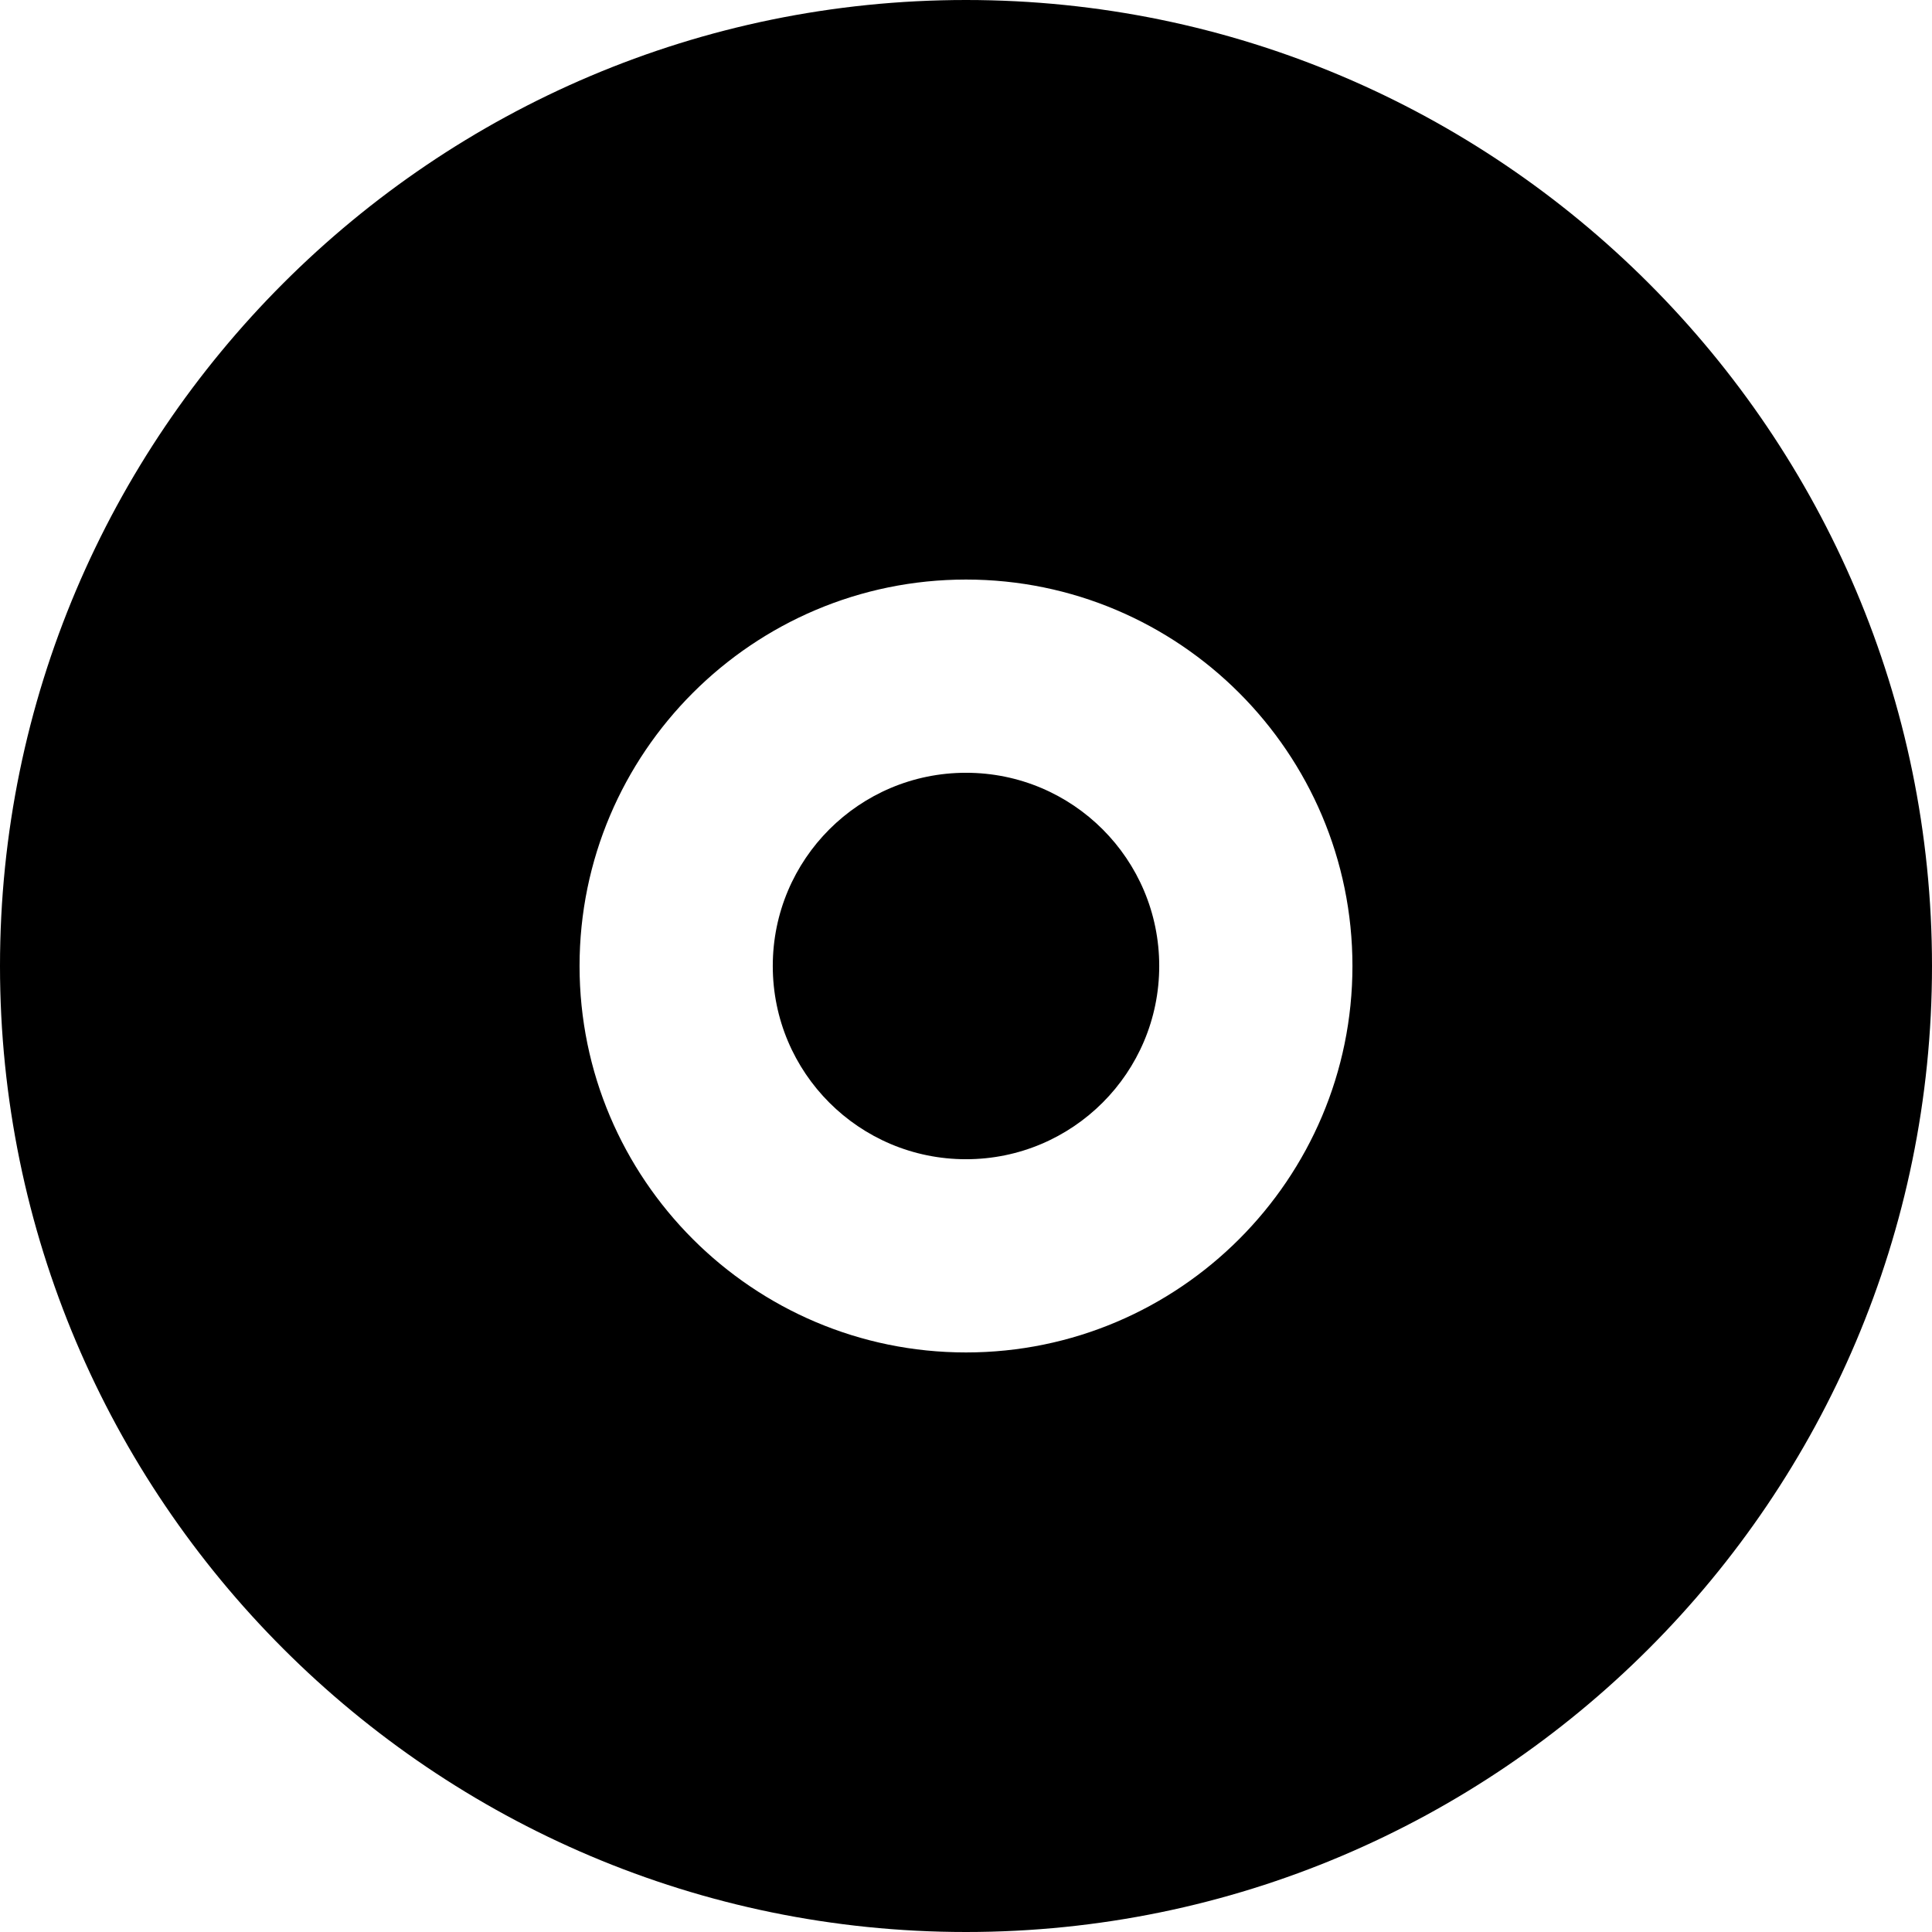
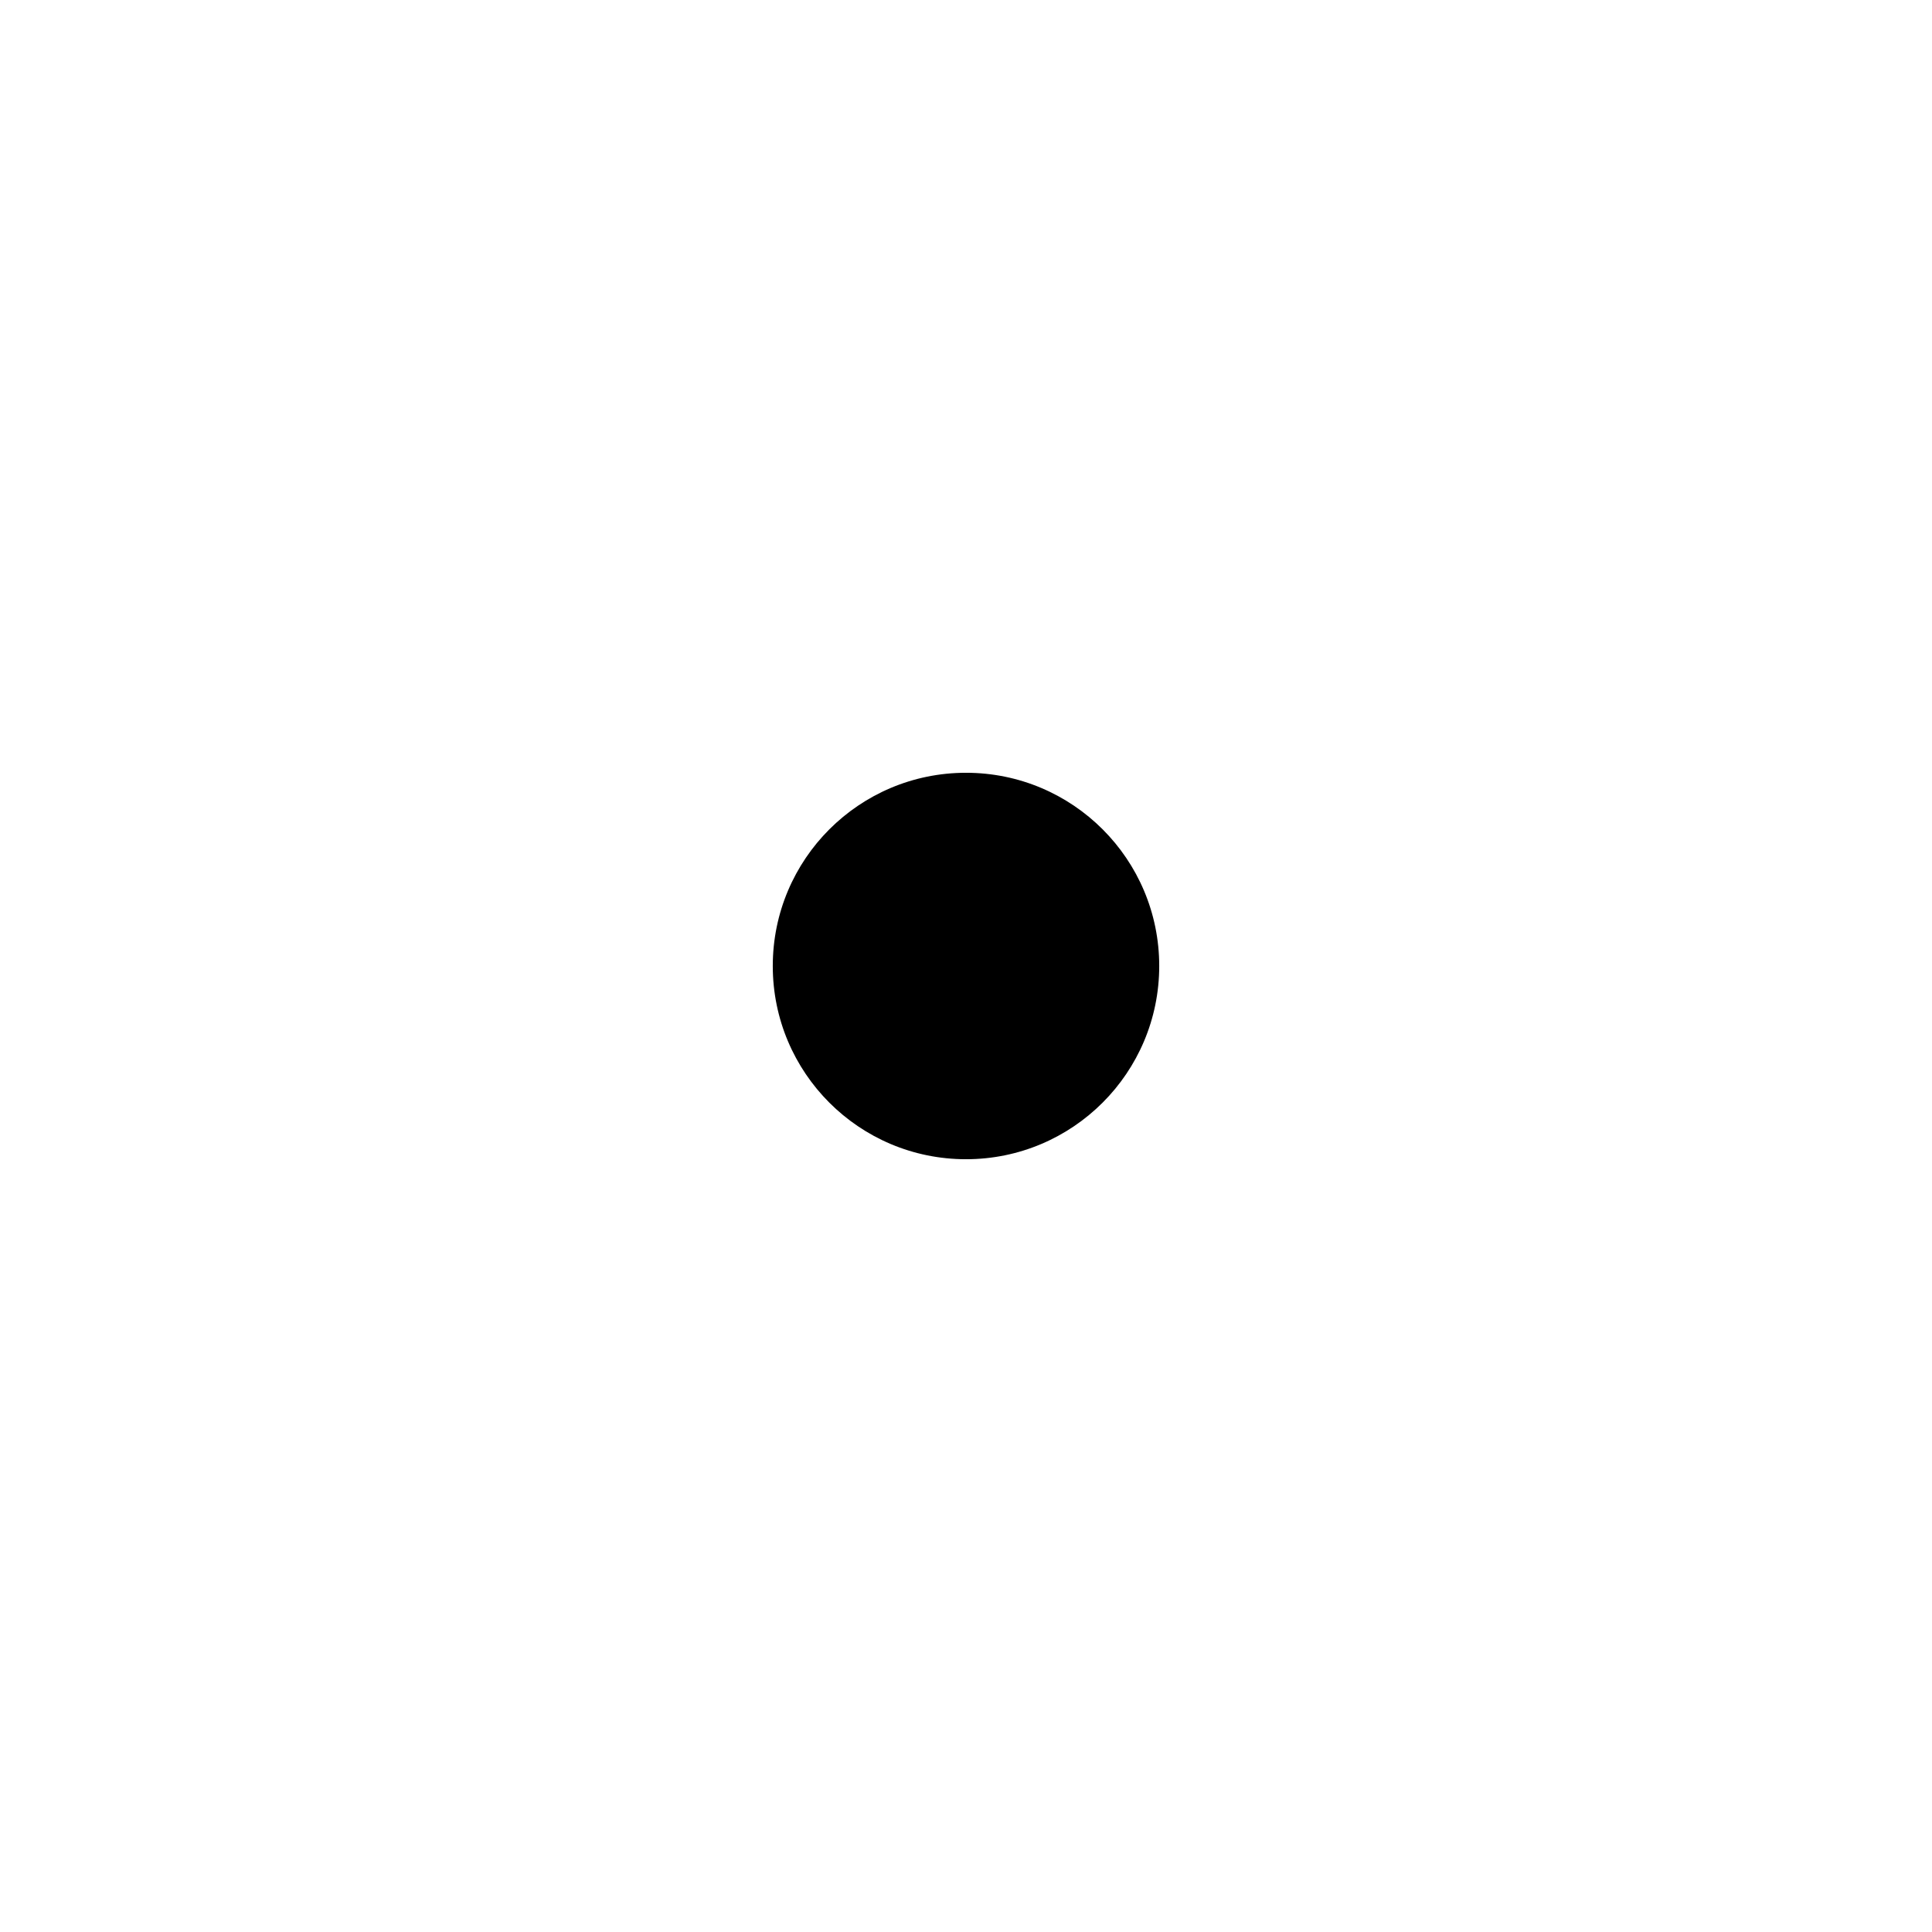
<svg xmlns="http://www.w3.org/2000/svg" data-name="Logo" width="60mm" height="60mm" viewBox="0 0 170.08 170.08">
-   <path d="M85.04 170.08C38.15 170.08 0 131.93 0 85.04S38.15 0 85.04 0s85.04 38.15 85.04 85.04-38.15 85.04-85.04 85.04zm0-119.06c-18.76 0-34.02 15.26-34.02 34.02s15.26 34.02 34.02 34.02 34.02-15.26 34.02-34.02-15.26-34.02-34.02-34.02z" />
  <path d="M85.04 102.05c9.39 0 17.01-7.61 17.01-17.01s-7.61-17.01-17.01-17.01-17.01 7.61-17.01 17.01 7.61 17.01 17.01 17.01" />
</svg>